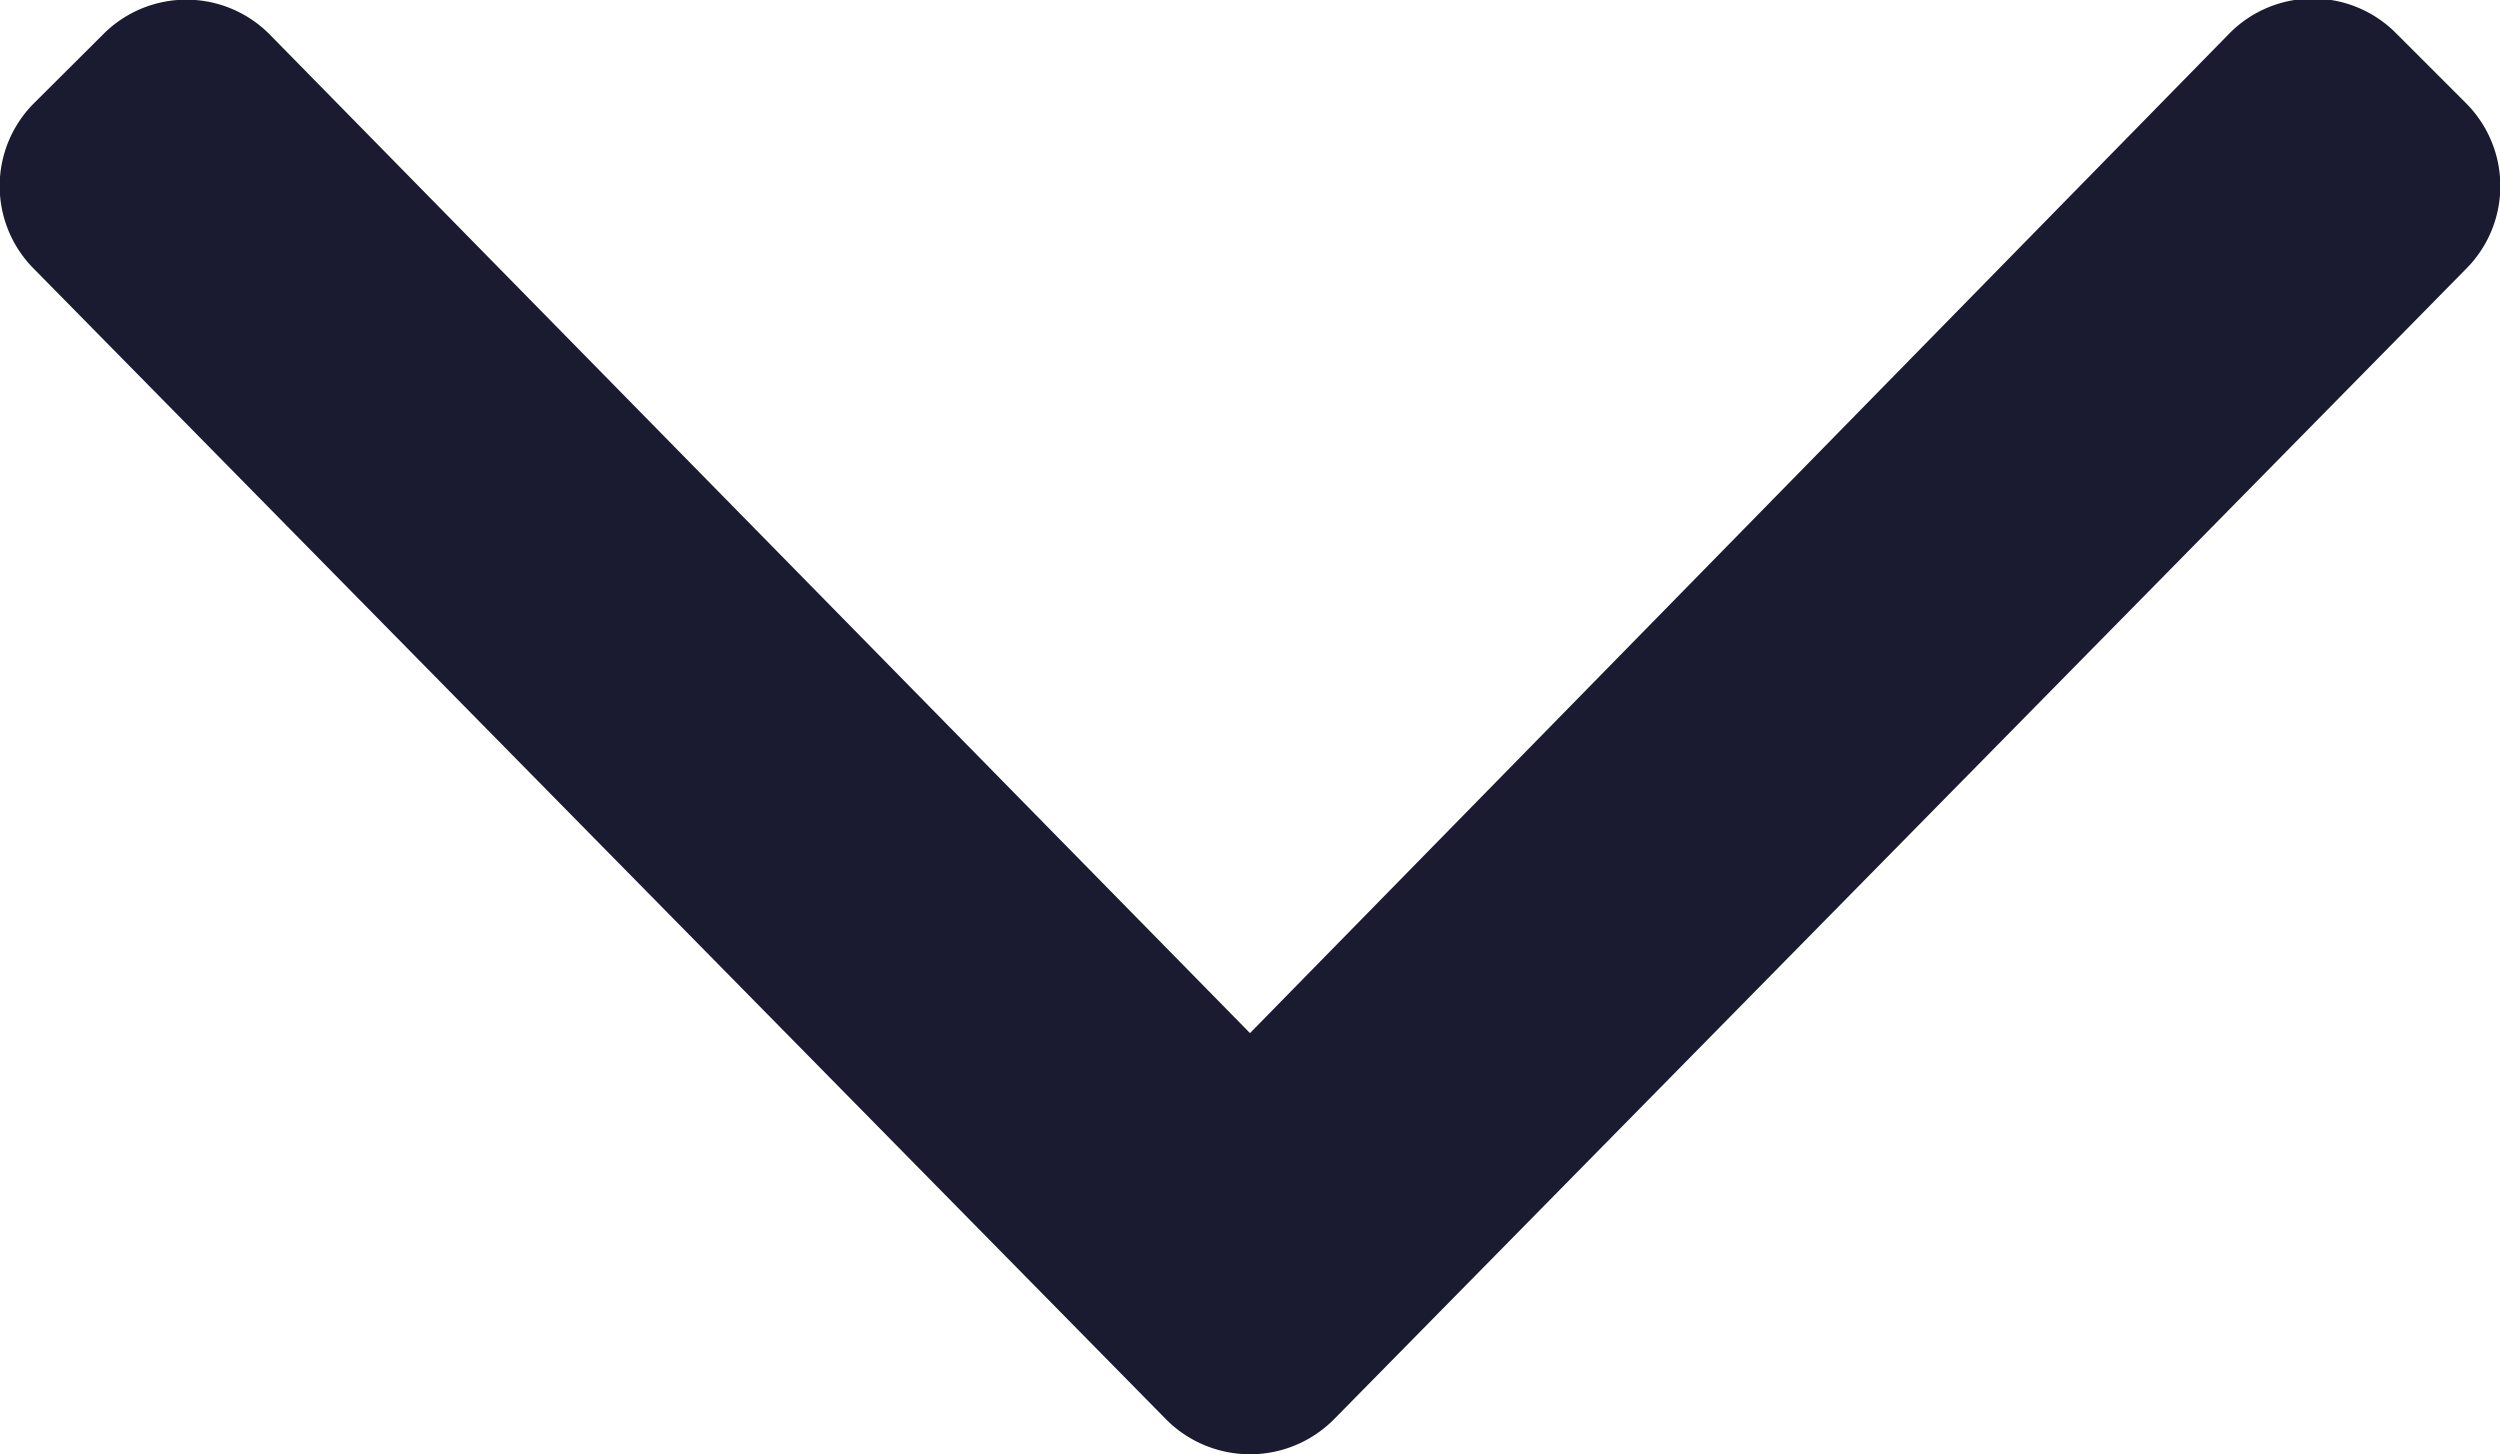
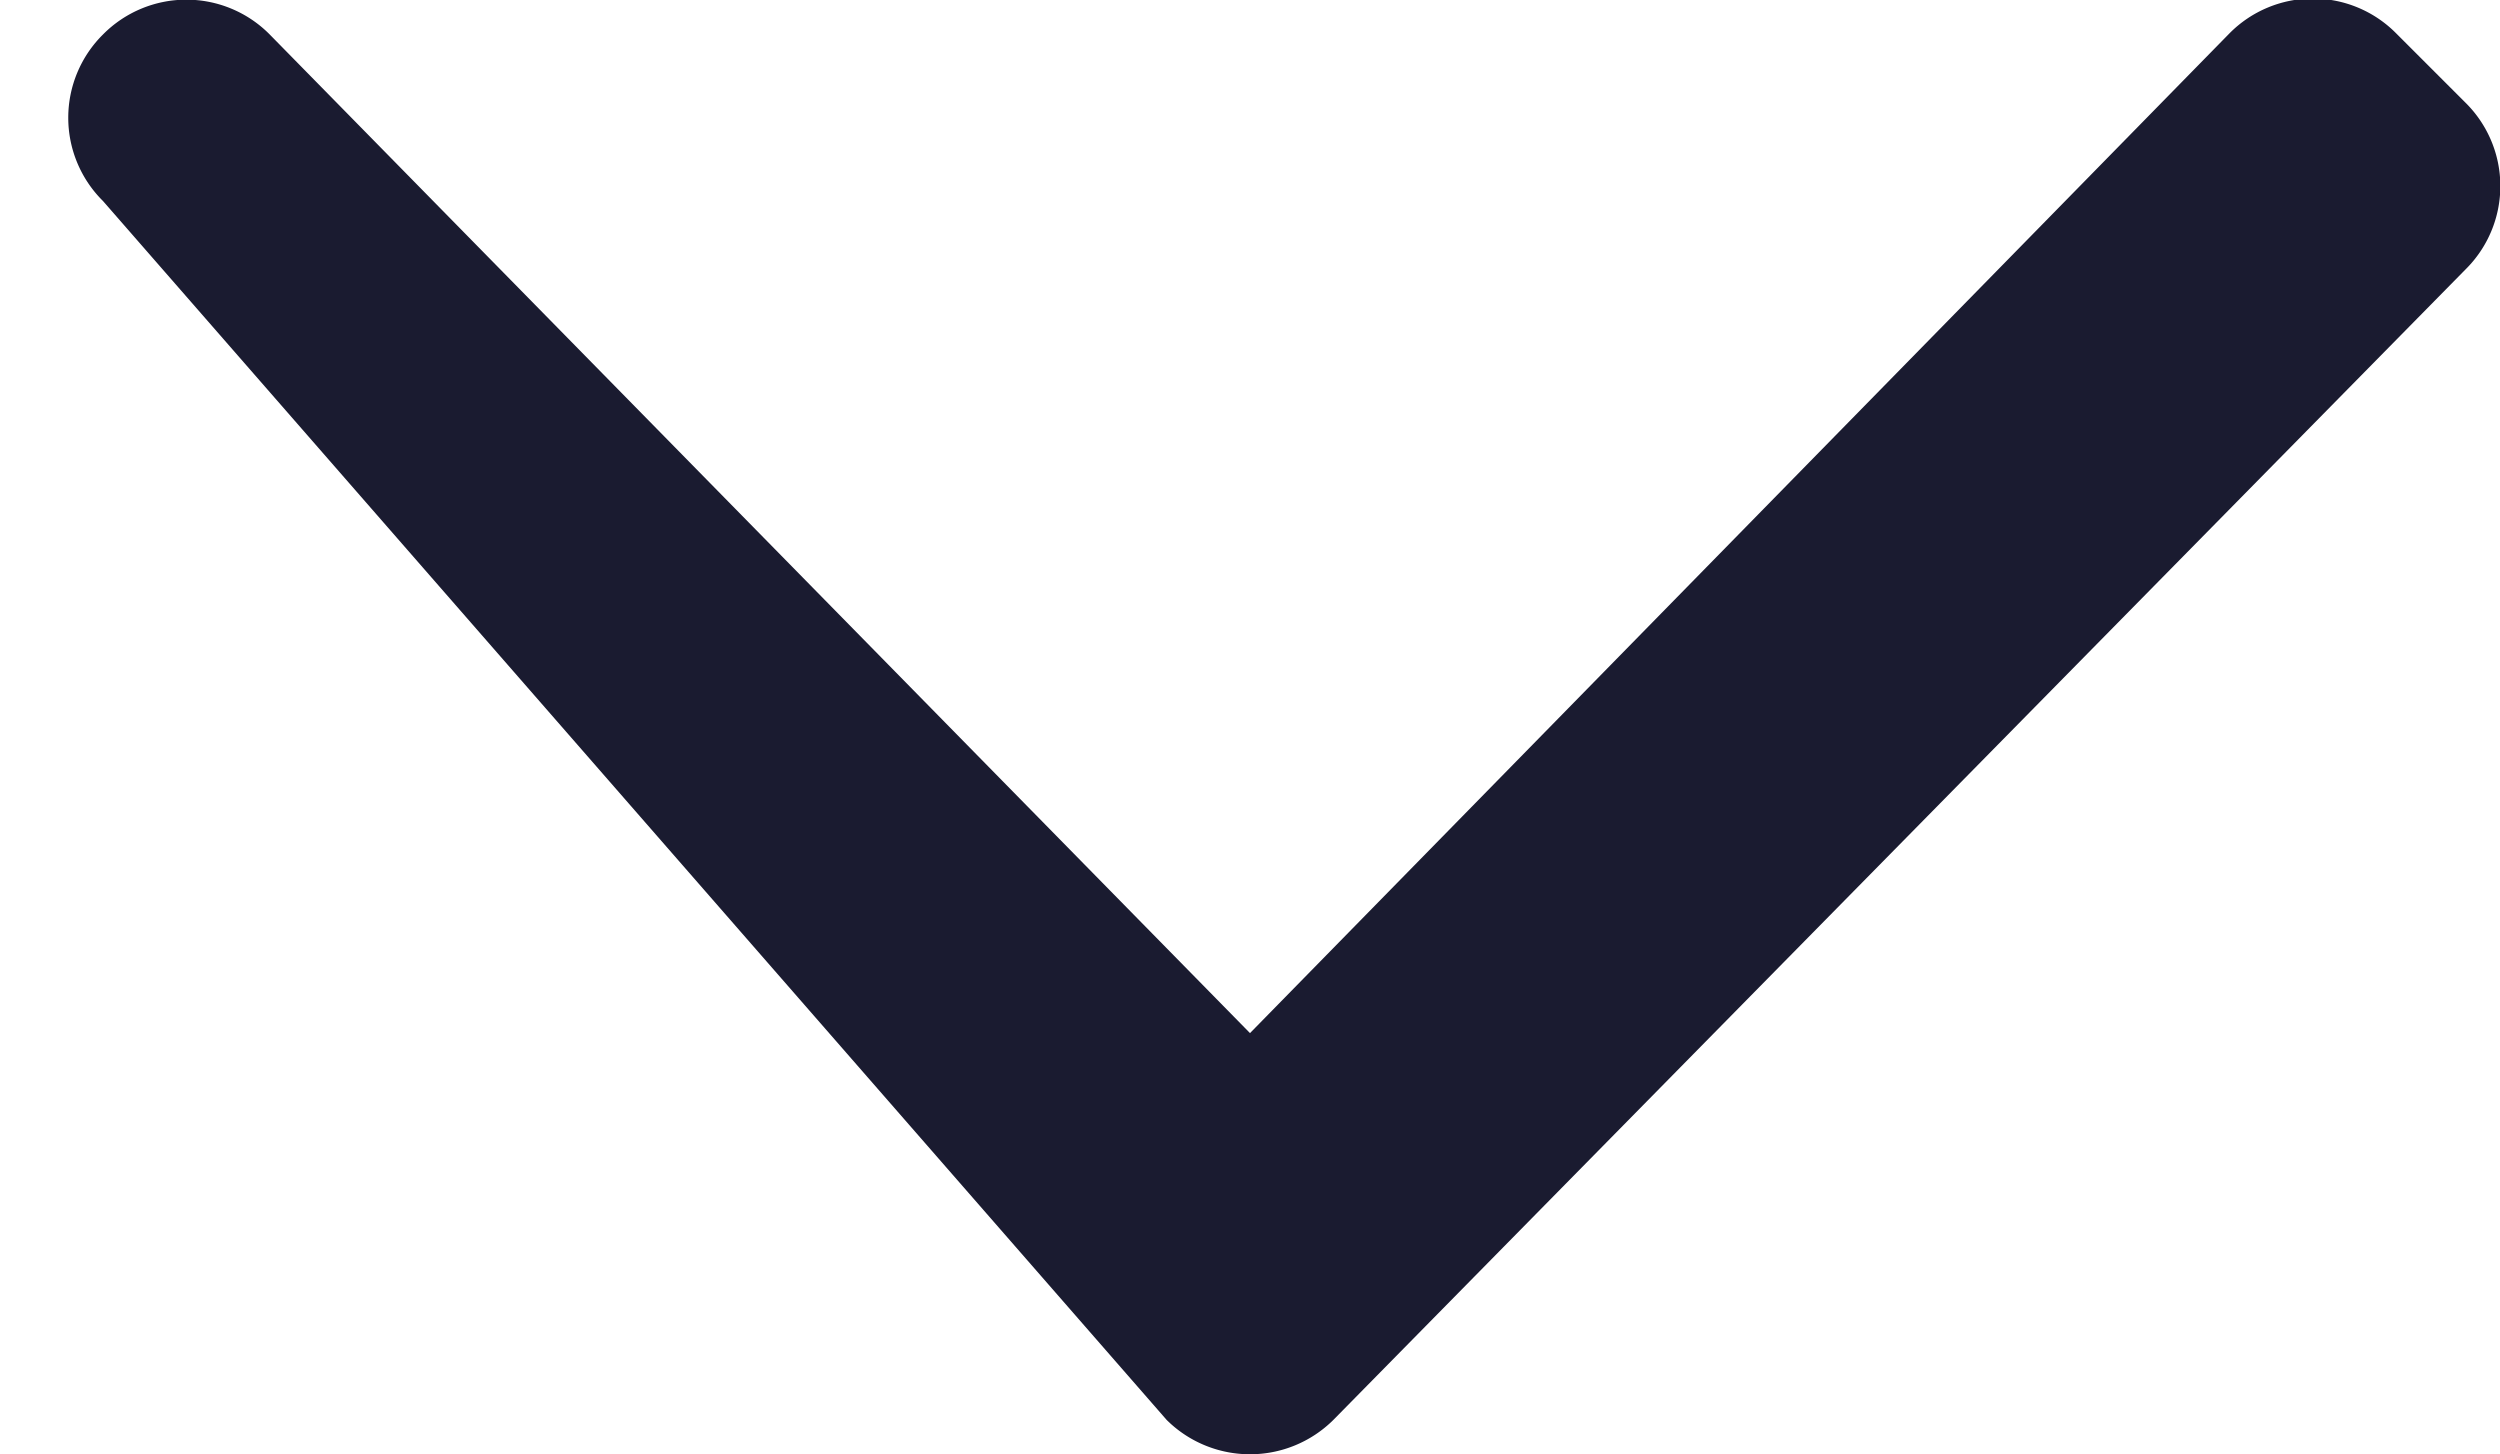
<svg xmlns="http://www.w3.org/2000/svg" width="9.002" height="5.237" viewBox="0 0 9.002 5.237">
-   <path id="icon-user-arrow" d="M4.2-4.257a.426.426,0,0,0,.6,0L8.877-8.4a.422.422,0,0,0,0-.6l-.25-.25a.422.422,0,0,0-.6,0L4.5-5.65.97-9.246a.422.422,0,0,0-.6,0L.123-9a.422.422,0,0,0,0,.6Z" transform="translate(0.001 9.37)" fill="#1a1b30" />
+   <path id="icon-user-arrow" d="M4.2-4.257a.426.426,0,0,0,.6,0L8.877-8.4a.422.422,0,0,0,0-.6l-.25-.25a.422.422,0,0,0-.6,0L4.5-5.65.97-9.246a.422.422,0,0,0-.6,0a.422.422,0,0,0,0,.6Z" transform="translate(0.001 9.37)" fill="#1a1b30" />
</svg>